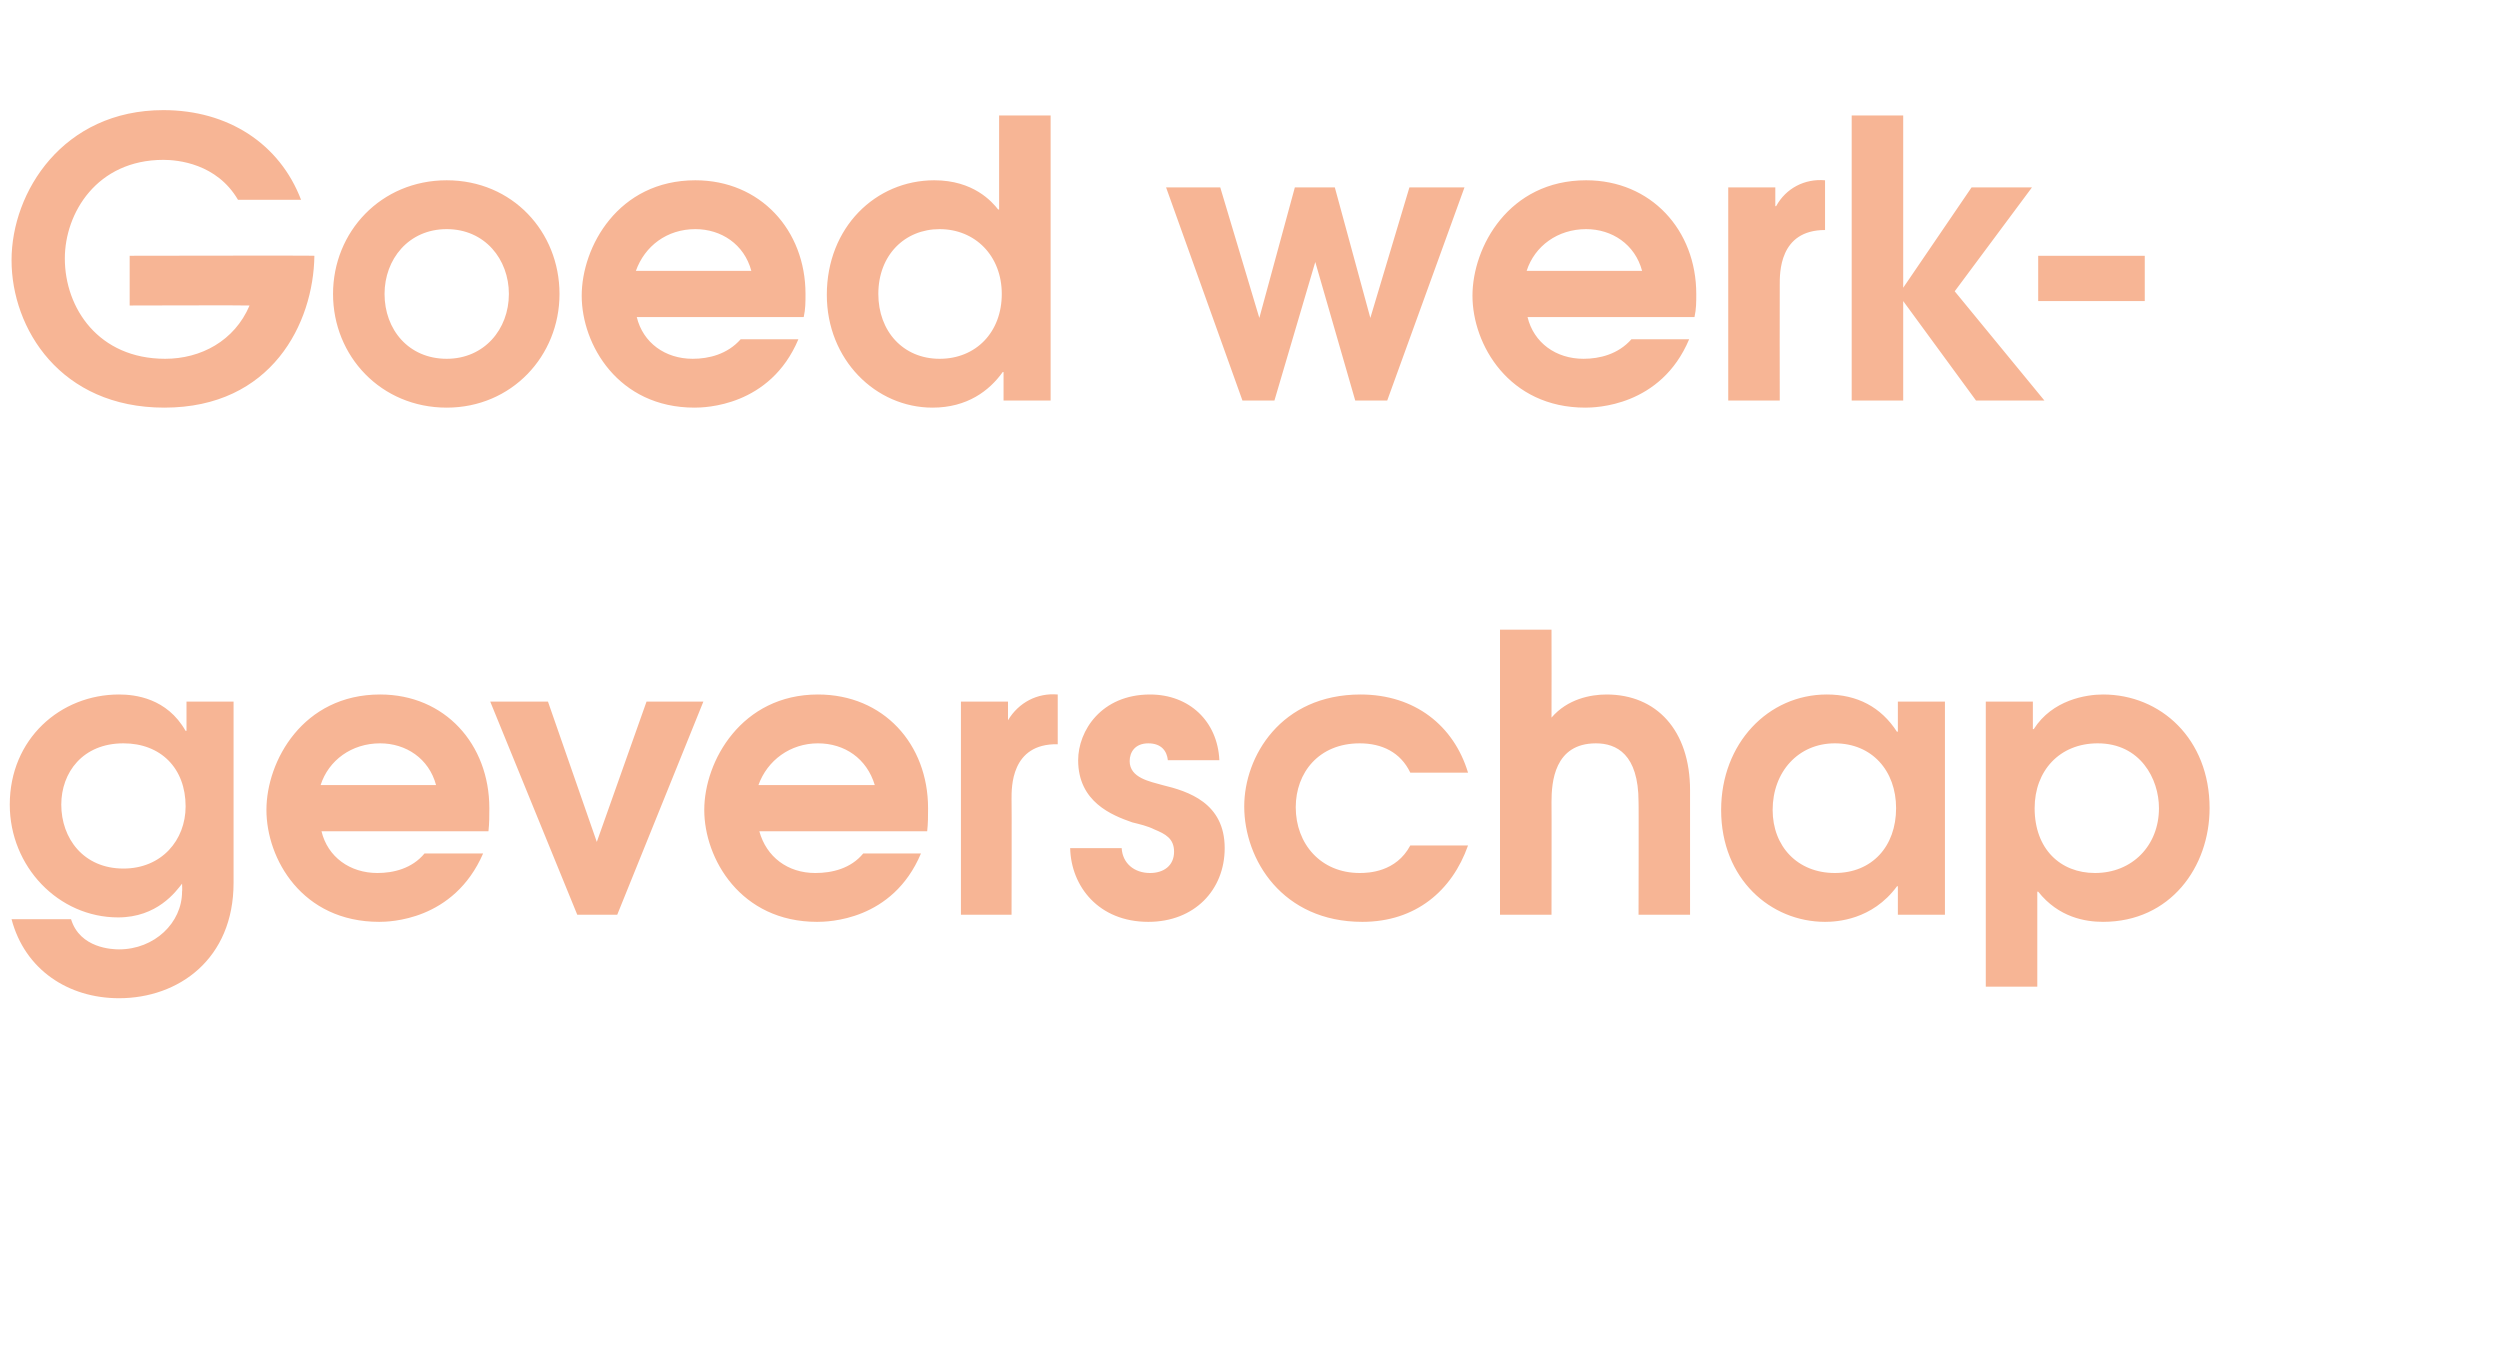
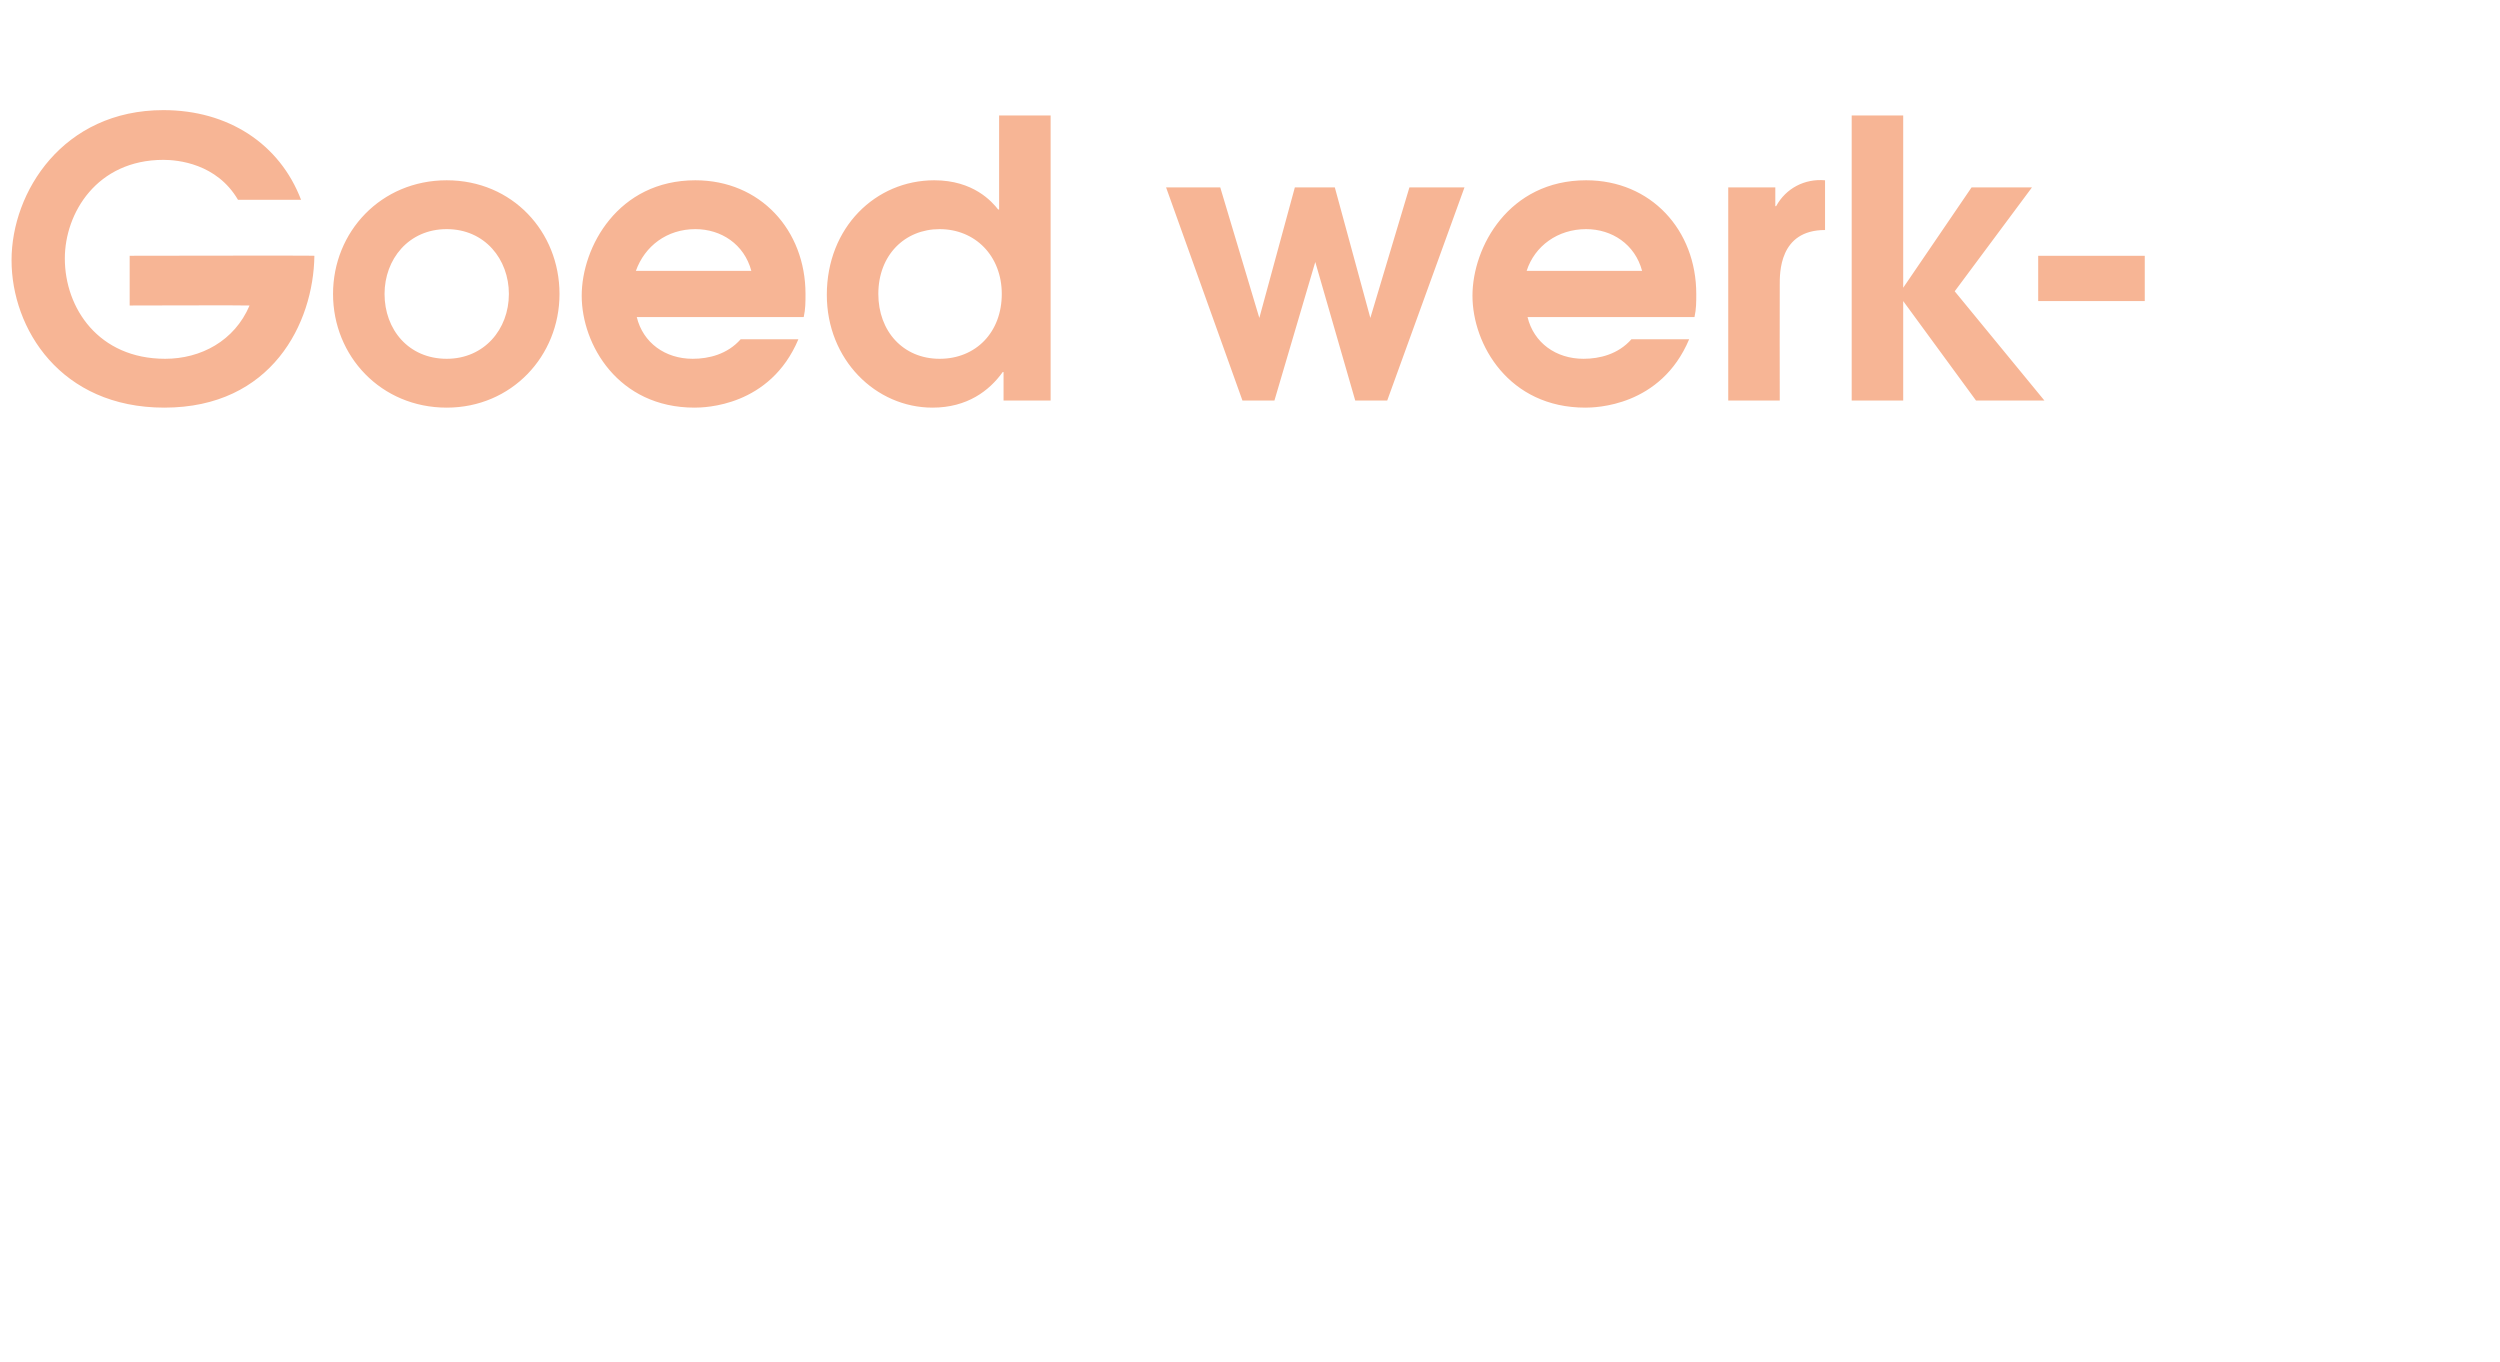
<svg xmlns="http://www.w3.org/2000/svg" version="1.1" width="281.5px" height="153.4px" viewBox="0 -13 281.5 153.4" style="top:-13px">
  <desc>Goed werk- geverschap</desc>
  <defs />
  <g id="Polygon8337">
-     <path d="m26.3 86.4c0 8.6-6.2 13-12.9 13c-5.7 0-10.6-3.2-12.1-8.9h6.7c1 3.3 4.7 3.4 5.4 3.4c4 0 7.1-3 7.1-6.5c.04-.03 0-.9 0-.9c0 0-.05 0 0 0c-.7.9-2.8 3.8-7.2 3.8c-6.7 0-12.2-5.7-12.2-12.7c0-7.4 5.7-12.4 12.3-12.4c1.8 0 5.4.4 7.5 4.1c.03-.03.1 0 .1 0V66h5.3v20.4zM6.9 77.6c0 3.8 2.5 7.2 7 7.2c4.3 0 7-3.2 7-7c0-4.3-2.8-7.1-7-7.1c-4.6 0-7 3.3-7 6.9zm29.3 3c.7 2.9 3.2 4.7 6.3 4.7c1.8 0 3.9-.5 5.3-2.2h6.6c-3.3 7.6-10.6 7.7-11.7 7.7C34 90.8 30 83.7 30 78.2c0-5.5 4.1-13 12.8-13c7.3 0 12.3 5.6 12.3 12.8c0 .9 0 1.7-.1 2.6H36.2zm12.9-5.2c-.8-3-3.4-4.7-6.3-4.7c-3.2 0-5.8 1.9-6.7 4.7h13zm6.1-9.4h6.5l5.5 15.8L72.8 66h6.4l-9.7 24H65l-9.8-24zm30.3 14.6c.8 2.9 3.2 4.7 6.3 4.7c1.9 0 4-.5 5.4-2.2h6.5c-3.2 7.6-10.5 7.7-11.7 7.7c-8.6 0-12.7-7.1-12.7-12.6c0-5.5 4.2-13 12.8-13c7.4 0 12.4 5.6 12.4 12.8c0 .9 0 1.7-.1 2.6H85.5zm13-5.2c-.9-3-3.4-4.7-6.4-4.7c-3.1 0-5.7 1.9-6.7 4.7h13.1zm9.7-9.4h5.3v2.1s.04.04 0 0c1.2-2 3.3-3.1 5.6-2.9v5.6c-5.3-.1-5.2 4.9-5.2 6.2c.03.04 0 13 0 13h-5.7v-24zm18.1 16.5c.1 1.7 1.4 2.8 3.2 2.8c1.5 0 2.7-.8 2.7-2.4c0-1.5-1-2-2.2-2.5c-.8-.4-1.7-.6-2.5-.8c-2.3-.8-6.1-2.3-6.1-7c0-3.3 2.6-7.4 8.1-7.4c4.4 0 7.6 3 7.8 7.4h-5.8c-.1-1-.7-1.9-2.2-1.9c-1.5 0-2.1 1-2.1 2c0 1.9 2.3 2.3 3.7 2.7c2.9.7 7 2 7 7.1c0 4.7-3.4 8.3-8.6 8.3c-5.6 0-8.7-4-8.8-8.3h5.8zm39-.3c-1.8 5.1-5.9 8.6-11.9 8.6c-9 0-13.3-7-13.3-13c0-5.6 4.1-12.6 13.1-12.6c6.1 0 10.5 3.5 12.1 8.8h-6.5c-1.1-2.3-3.2-3.3-5.7-3.3c-4.6 0-7.2 3.3-7.2 7.2c0 4.1 2.8 7.4 7.2 7.4c1 0 4.1-.1 5.7-3.1h6.5zm3.6-24.3h5.8s.02 9.89 0 9.9c1.8-2.1 4.4-2.6 6.2-2.6c5.6 0 9.4 4 9.4 10.8v14h-5.8s.03-12.74 0-12.7c0-5.4-2.5-6.6-4.8-6.6c-4.7 0-5 4.4-5 6.6c.02-.04 0 12.7 0 12.7h-5.8V57.9zM219 90h-5.3v-3.2s-.12-.04-.1 0c-2.8 3.8-6.8 4-8.1 4c-6.1 0-11.7-4.8-11.7-12.6c0-7.5 5.3-13 11.9-13c3.4 0 6.1 1.4 7.9 4.2c-.02-.05.1 0 .1 0V66h5.3v24zm-19.4-11.8c0 4.1 2.8 7.1 7 7.1c4.2 0 6.9-3 6.9-7.3c0-4.2-2.7-7.3-6.9-7.3c-4.1 0-7 3.2-7 7.5zm24-12.2h5.3v3.1h.1c2.1-3.3 5.9-3.9 7.8-3.9c6.5 0 12 5 12 12.8c0 6.6-4.4 12.8-12 12.8c-2 0-5-.5-7.3-3.4c.01.02-.1 0-.1 0v10.7h-5.8V66zm5.5 12c0 4.6 2.9 7.3 6.8 7.3c4.2 0 7.2-3.1 7.2-7.3c0-3.3-2.1-7.3-6.9-7.3c-4.3 0-7.1 3.1-7.1 7.3z" stroke="none" fill="#f7b595" />
-   </g>
+     </g>
  <g id="Polygon8336">
    <path d="m35.4 15.8c-.1 7.6-4.8 17.1-16.9 17.1C6.8 32.9 1.3 24 1.3 16.3C1.3 8.6 7.1-.6 18.4-.6c7.3 0 13.1 3.8 15.5 10.1h-7.1C24.4 5.4 20 5 18.4 5c-7.5 0-11.1 6-11.1 11.1c0 5.6 3.8 11.3 11.3 11.3c4 0 7.8-2 9.5-6c-.01-.04-13.5 0-13.5 0v-5.6s20.83-.04 20.8 0zM63 20.1c0 7-5.4 12.8-12.7 12.8c-7.4 0-12.8-5.8-12.8-12.8c0-7 5.4-12.8 12.8-12.8c7.4 0 12.7 5.8 12.7 12.8zm-19.7 0c0 4 2.7 7.3 7 7.3c4.2 0 7-3.3 7-7.3c0-3.9-2.7-7.3-7-7.3c-4.3 0-7 3.4-7 7.3zm28.4 2.6c.7 2.9 3.2 4.7 6.3 4.7c1.8 0 3.9-.5 5.4-2.2h6.5c-3.2 7.6-10.6 7.7-11.7 7.7c-8.6 0-12.7-7.1-12.7-12.6c0-5.5 4.1-13 12.8-13c7.3 0 12.4 5.6 12.4 12.8c0 .9 0 1.7-.2 2.6H71.7zm12.9-5.2c-.8-3-3.4-4.7-6.3-4.7c-3.2 0-5.7 1.9-6.7 4.7h13zm33.7 14.6H113v-3.2s-.11-.03-.1 0c-1.5 2.1-4 4-7.9 4c-6.4 0-11.9-5.4-11.9-12.7c0-7.6 5.5-12.9 12.1-12.9c4.4 0 6.5 2.4 7.2 3.3c.01-.05.1 0 .1 0V0h5.8v32.1zm-19.4-12c0 4.2 2.8 7.3 6.9 7.3c4.1 0 7-3 7-7.3c0-4.3-3-7.3-7-7.3c-3.9 0-6.9 2.9-6.9 7.3zm32.4-12h6.1l4.4 14.7l4-14.7h4.5l4 14.7l4.4-14.7h6.2l-8.7 24h-3.6l-4.5-15.6l-4.6 15.6h-3.6l-8.6-24zM172 22.7c.7 2.9 3.2 4.7 6.3 4.7c1.8 0 3.9-.5 5.4-2.2h6.5c-3.2 7.6-10.6 7.7-11.7 7.7c-8.6 0-12.7-7.1-12.7-12.6c0-5.5 4.1-13 12.8-13c7.3 0 12.4 5.6 12.4 12.8c0 .9 0 1.7-.2 2.6H172zm12.9-5.2c-.8-3-3.4-4.7-6.3-4.7c-3.2 0-5.8 1.9-6.7 4.7h13zm9.7-9.4h5.3v2.1s.09.05.1 0c1.1-2 3.2-3.1 5.5-2.9v5.6c-5.2 0-5.1 4.9-5.1 6.2c-.02.05 0 13 0 13h-5.8v-24zM208.5 0h5.8v19.4L222 8.1h6.8l-8.7 11.7l10.1 12.3h-7.7l-8.2-11.2v11.2h-5.8V0zm33 15.8v5.1h-12v-5.1h12z" stroke="none" fill="#f7b595" />
  </g>
</svg>